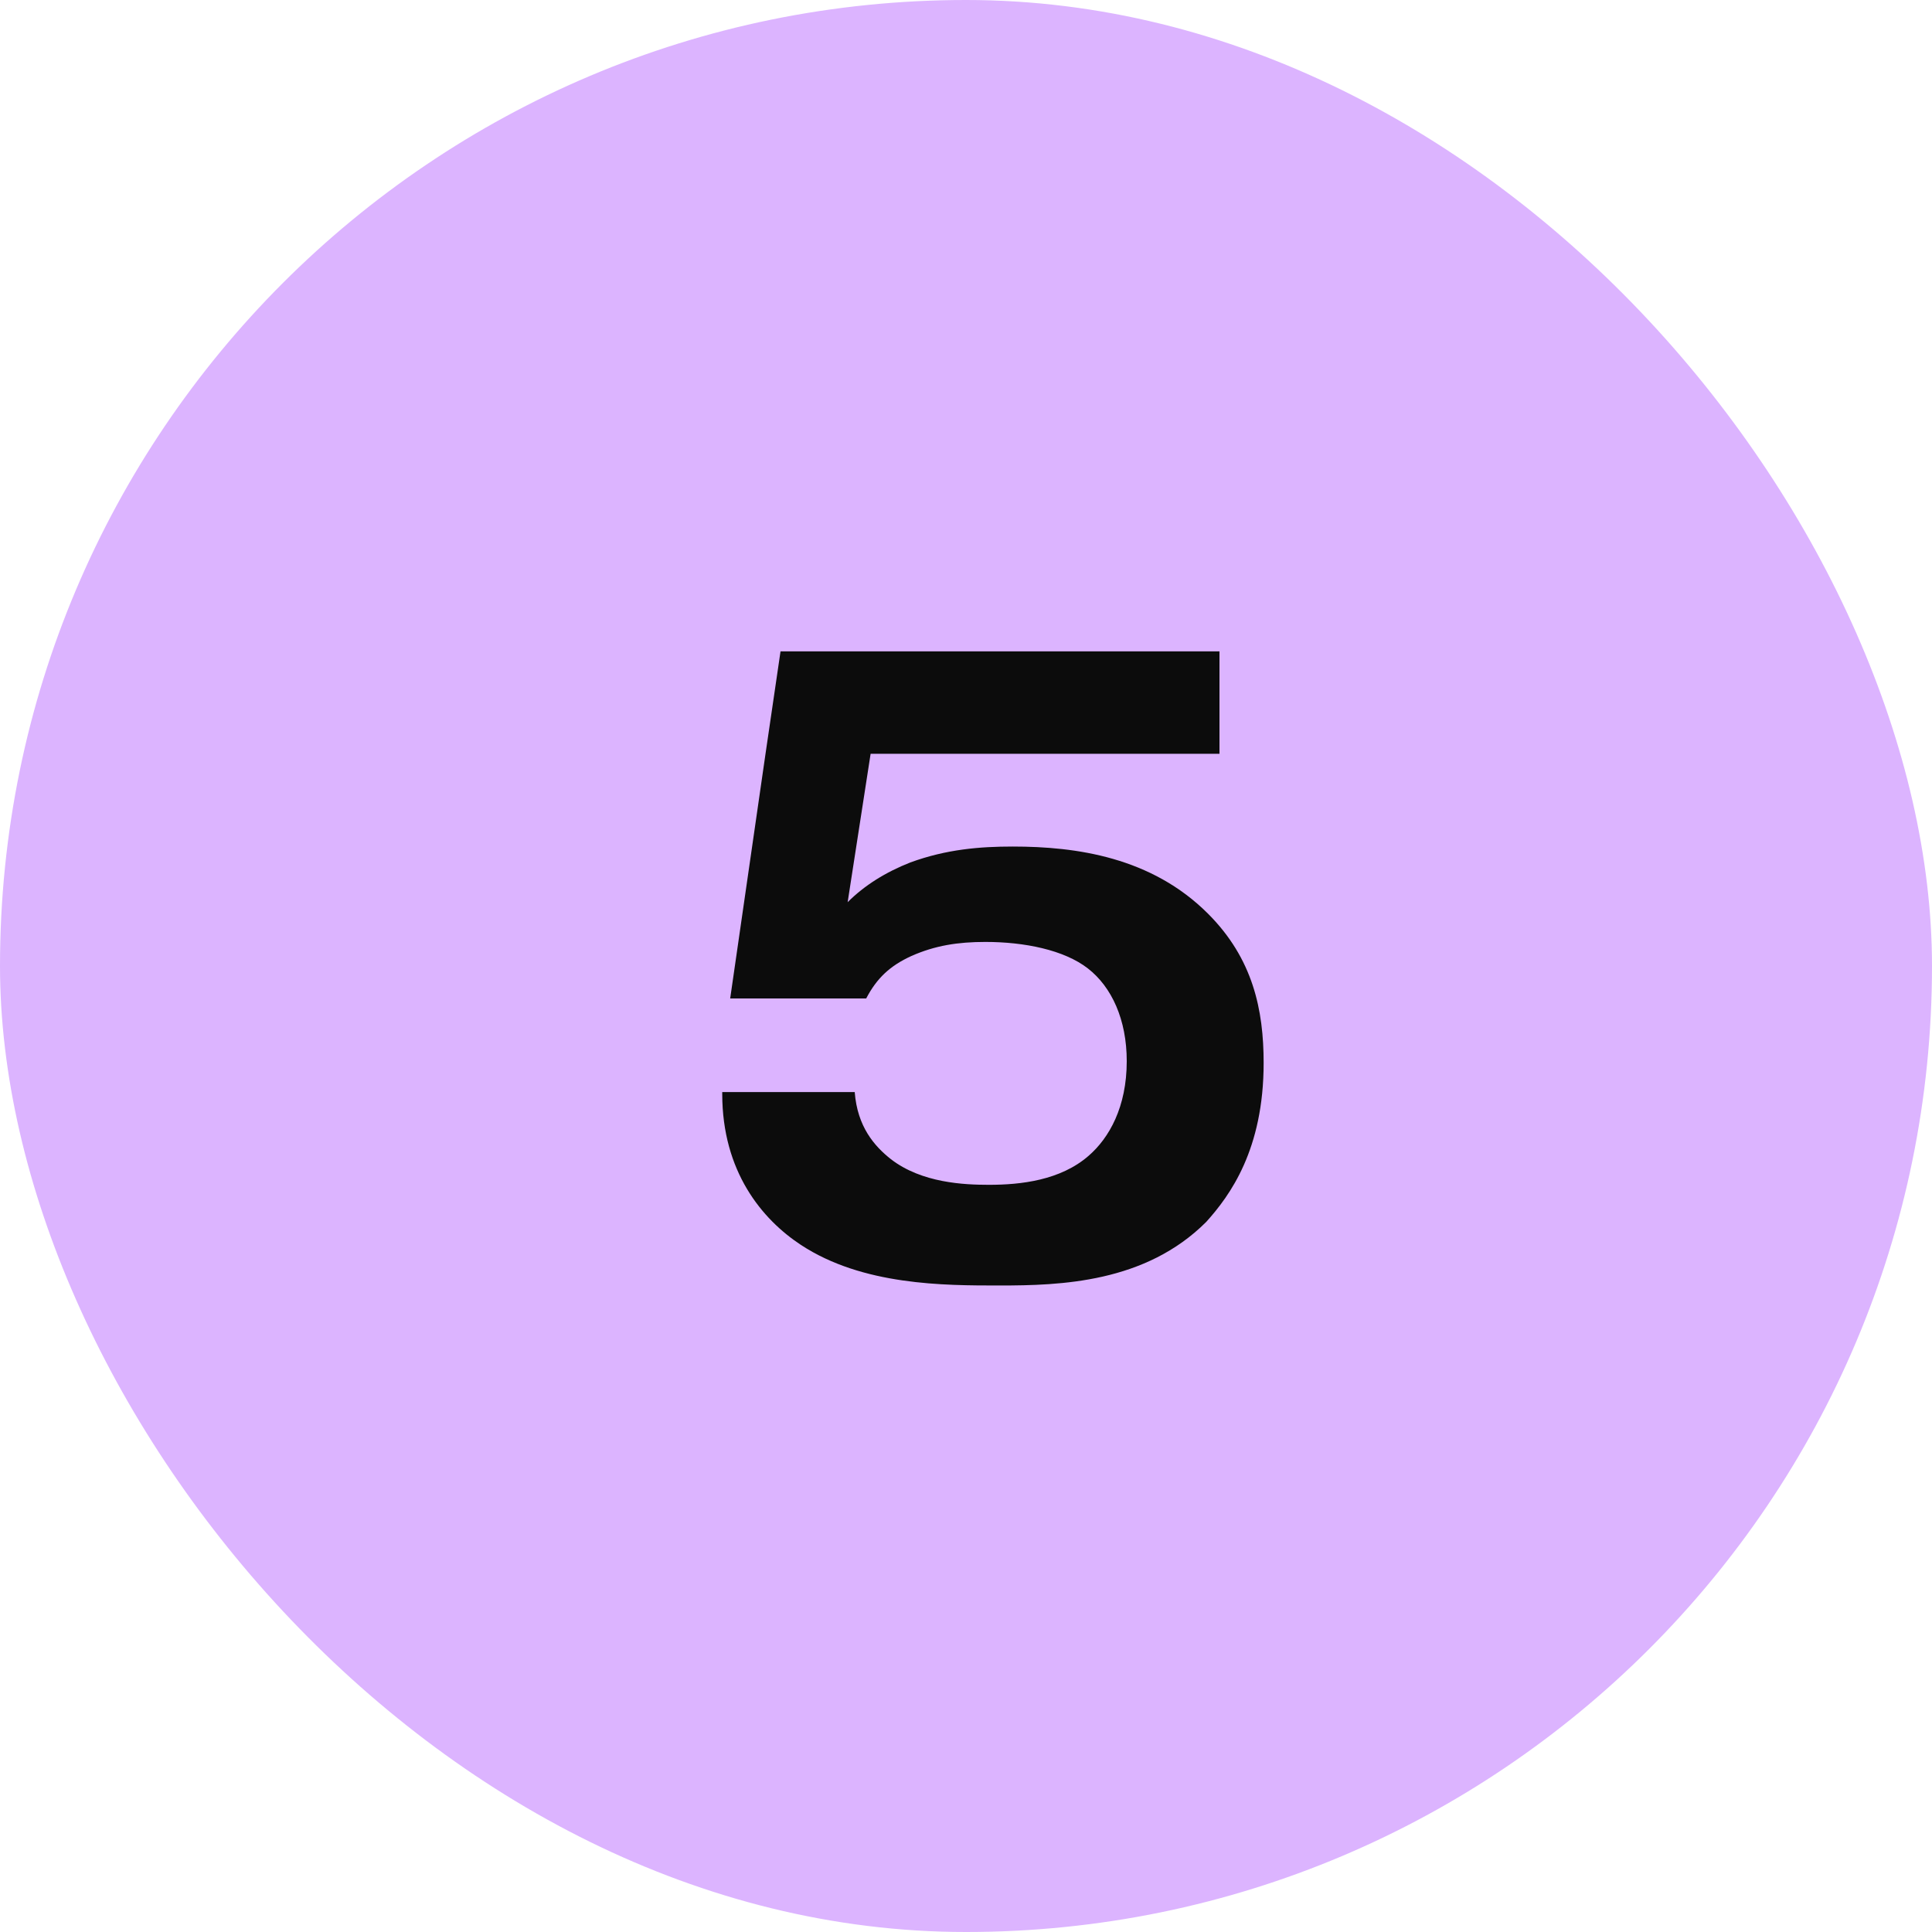
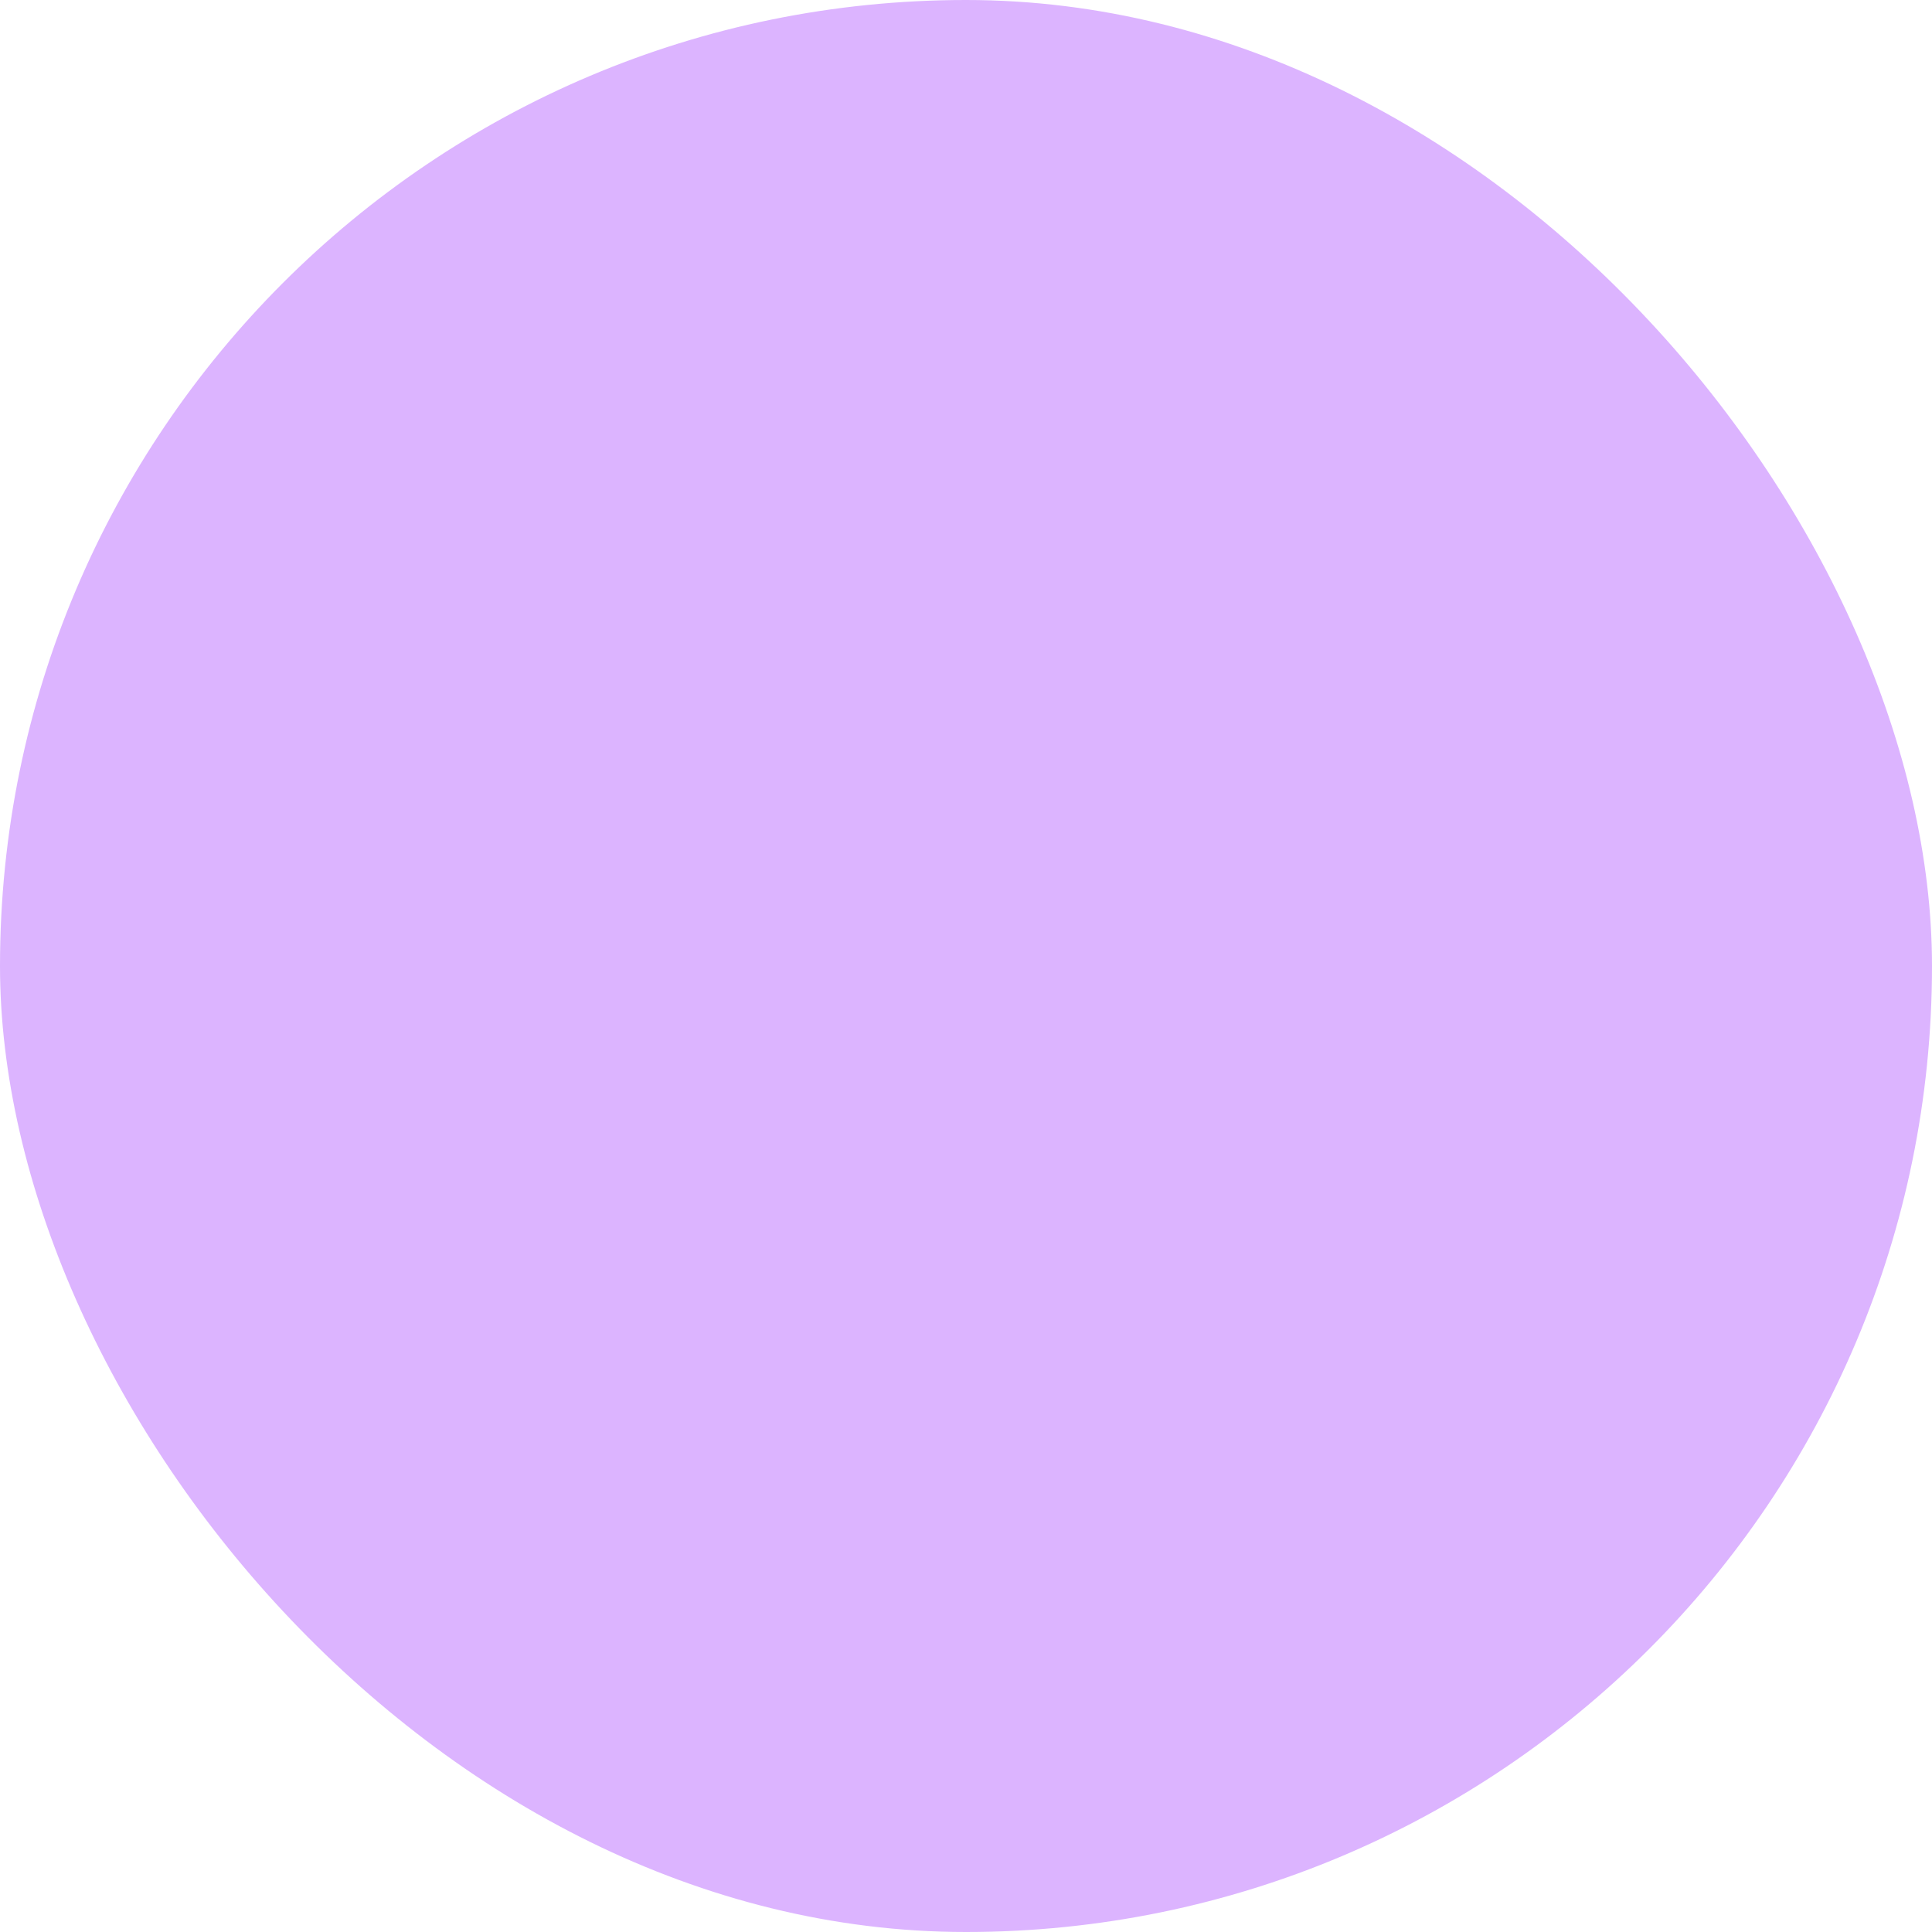
<svg xmlns="http://www.w3.org/2000/svg" width="35" height="35" viewBox="0 0 35 35" fill="none">
  <rect width="35" height="35" rx="17.5" fill="#DCB4FF" />
-   <path d="M13.084 19.784H15.484C15.532 20.408 15.836 20.76 16.14 21C16.7 21.432 17.468 21.464 17.916 21.464C18.492 21.464 19.212 21.384 19.724 20.936C20.092 20.616 20.412 20.056 20.412 19.224C20.412 18.472 20.14 17.88 19.708 17.544C19.276 17.208 18.556 17.064 17.852 17.064C17.356 17.064 16.94 17.128 16.508 17.32C16.124 17.496 15.884 17.72 15.692 18.088H13.228L13.868 13.656L14.14 11.8H22.092V13.656H15.772L15.356 16.344C15.66 16.04 16.044 15.8 16.492 15.624C17.148 15.384 17.756 15.336 18.348 15.336C19.5 15.336 20.86 15.528 21.884 16.552C22.7 17.368 22.892 18.296 22.892 19.256C22.892 20.824 22.284 21.656 21.852 22.136C20.748 23.24 19.212 23.288 18.108 23.288C17.1 23.288 15.628 23.288 14.508 22.552C13.804 22.088 13.084 21.224 13.084 19.816V19.784Z" fill="#0C0C0C" />
</svg>